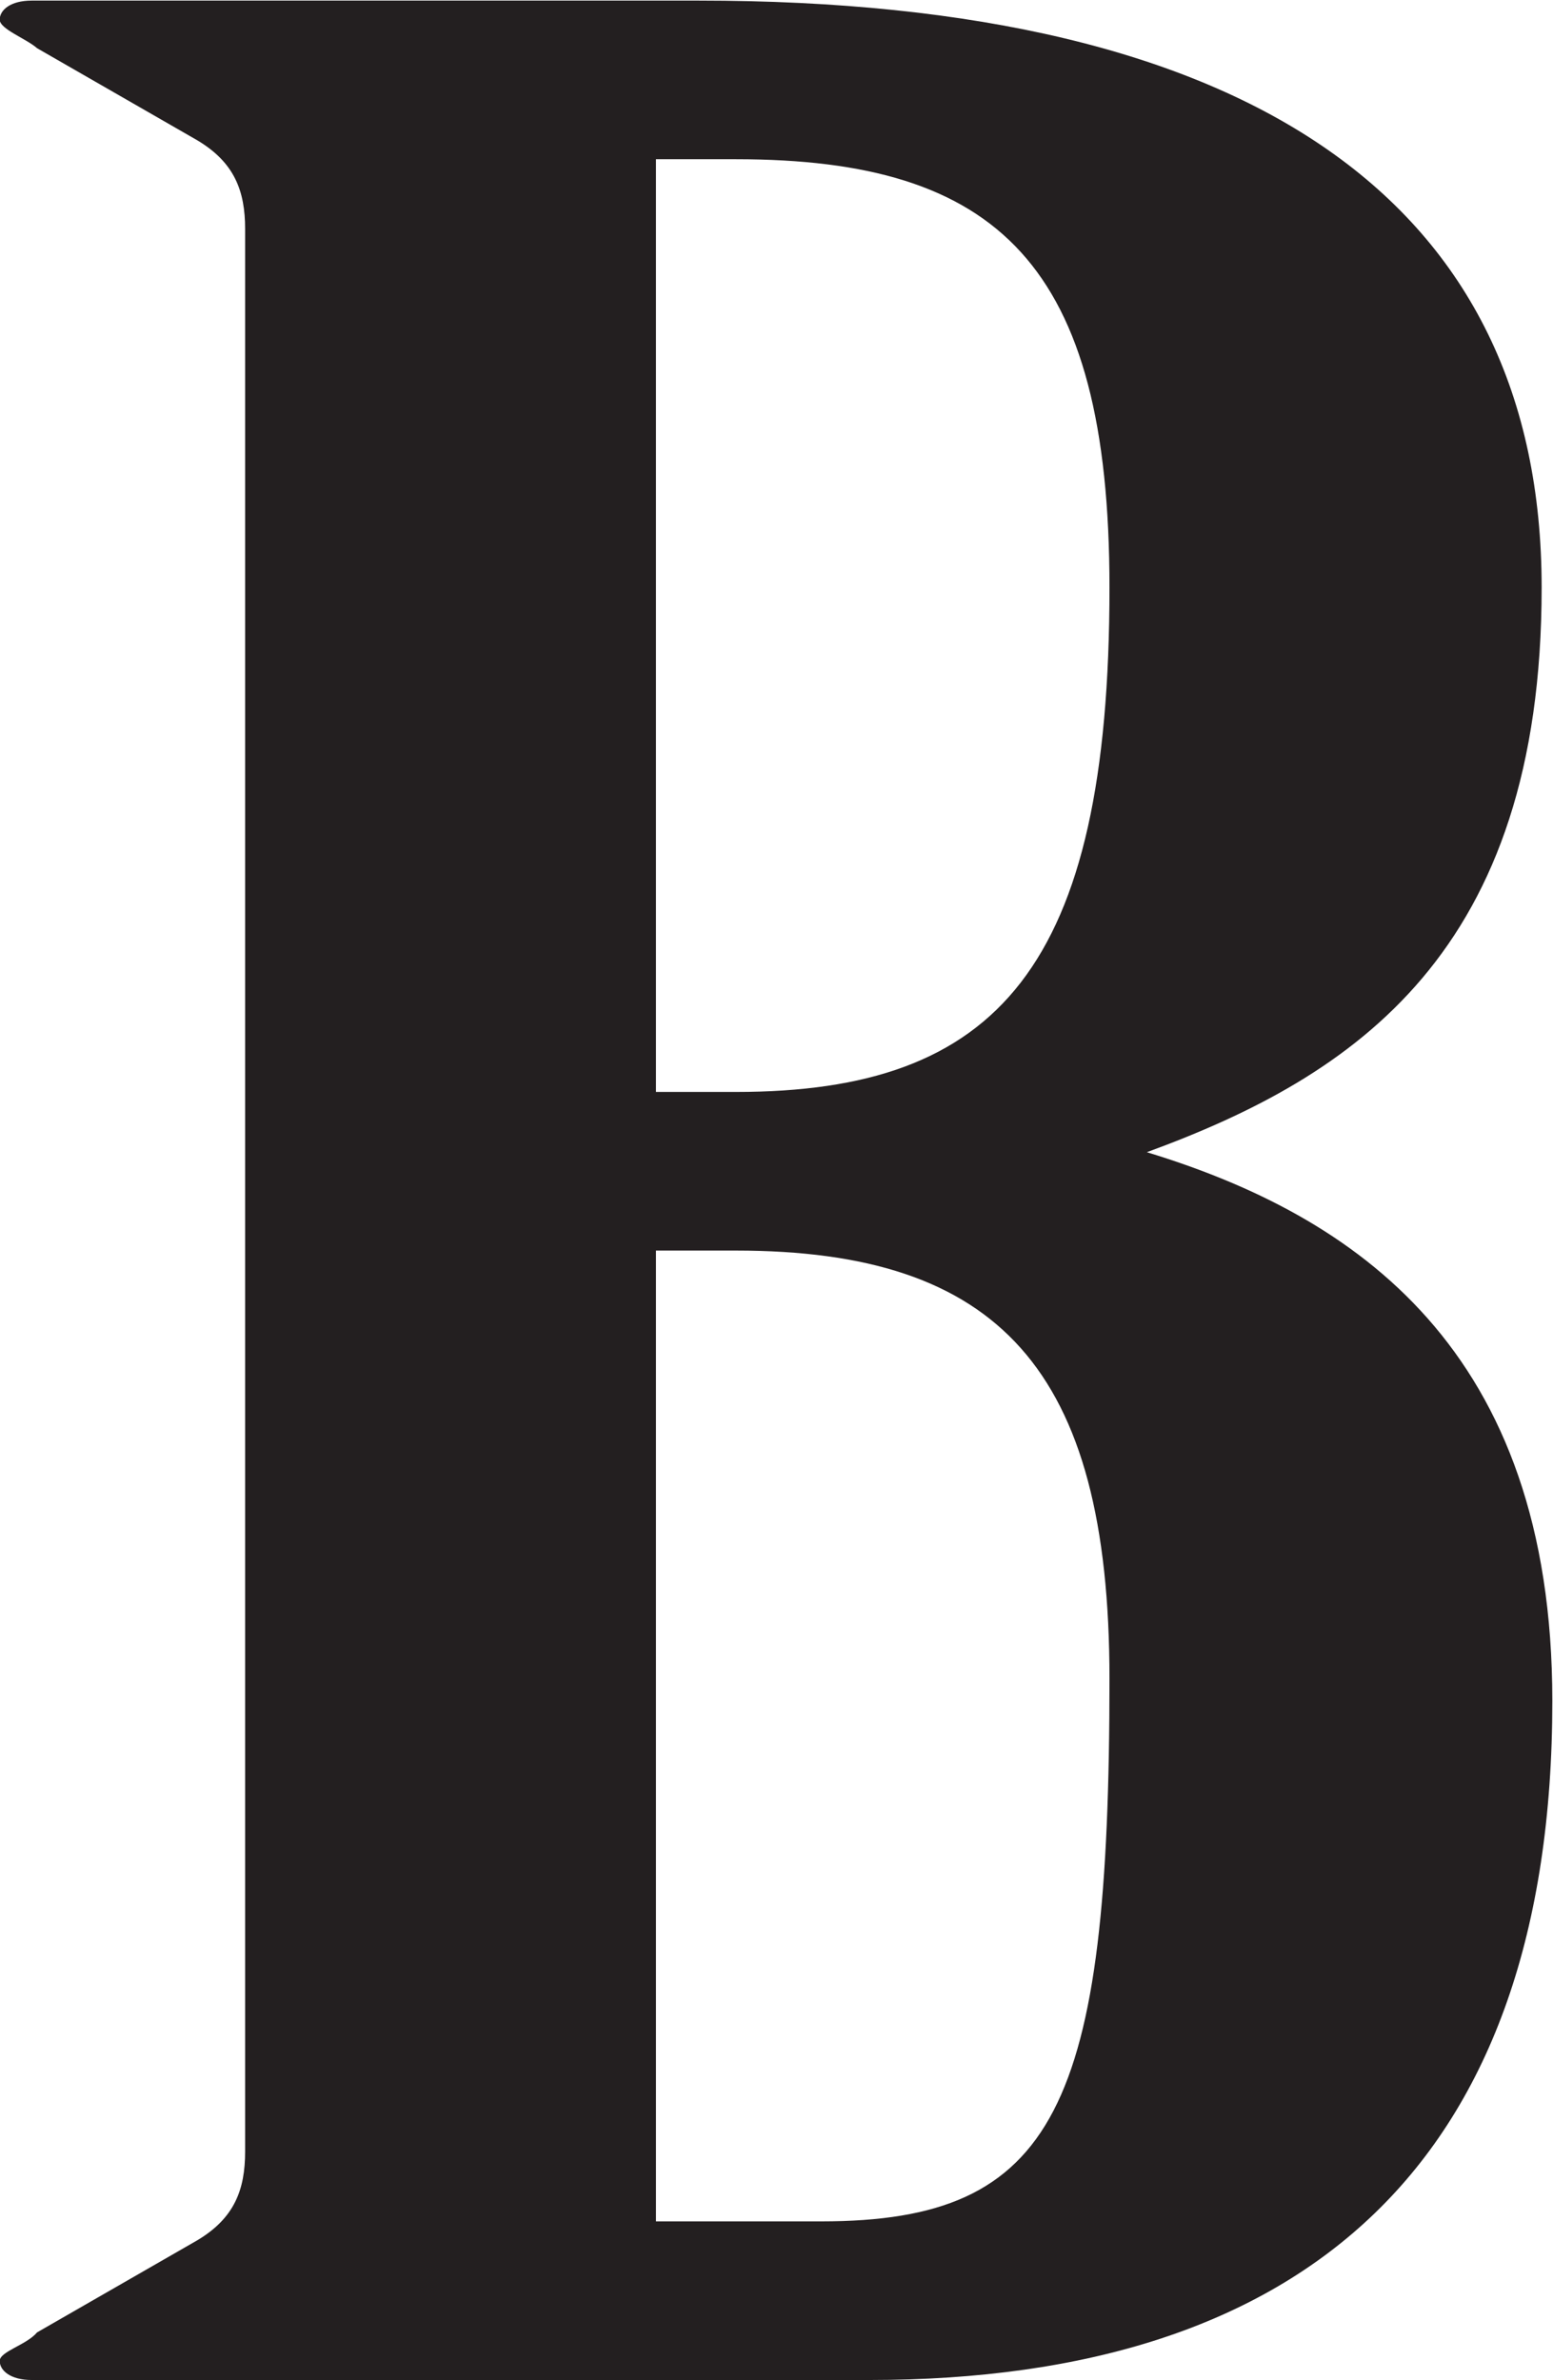
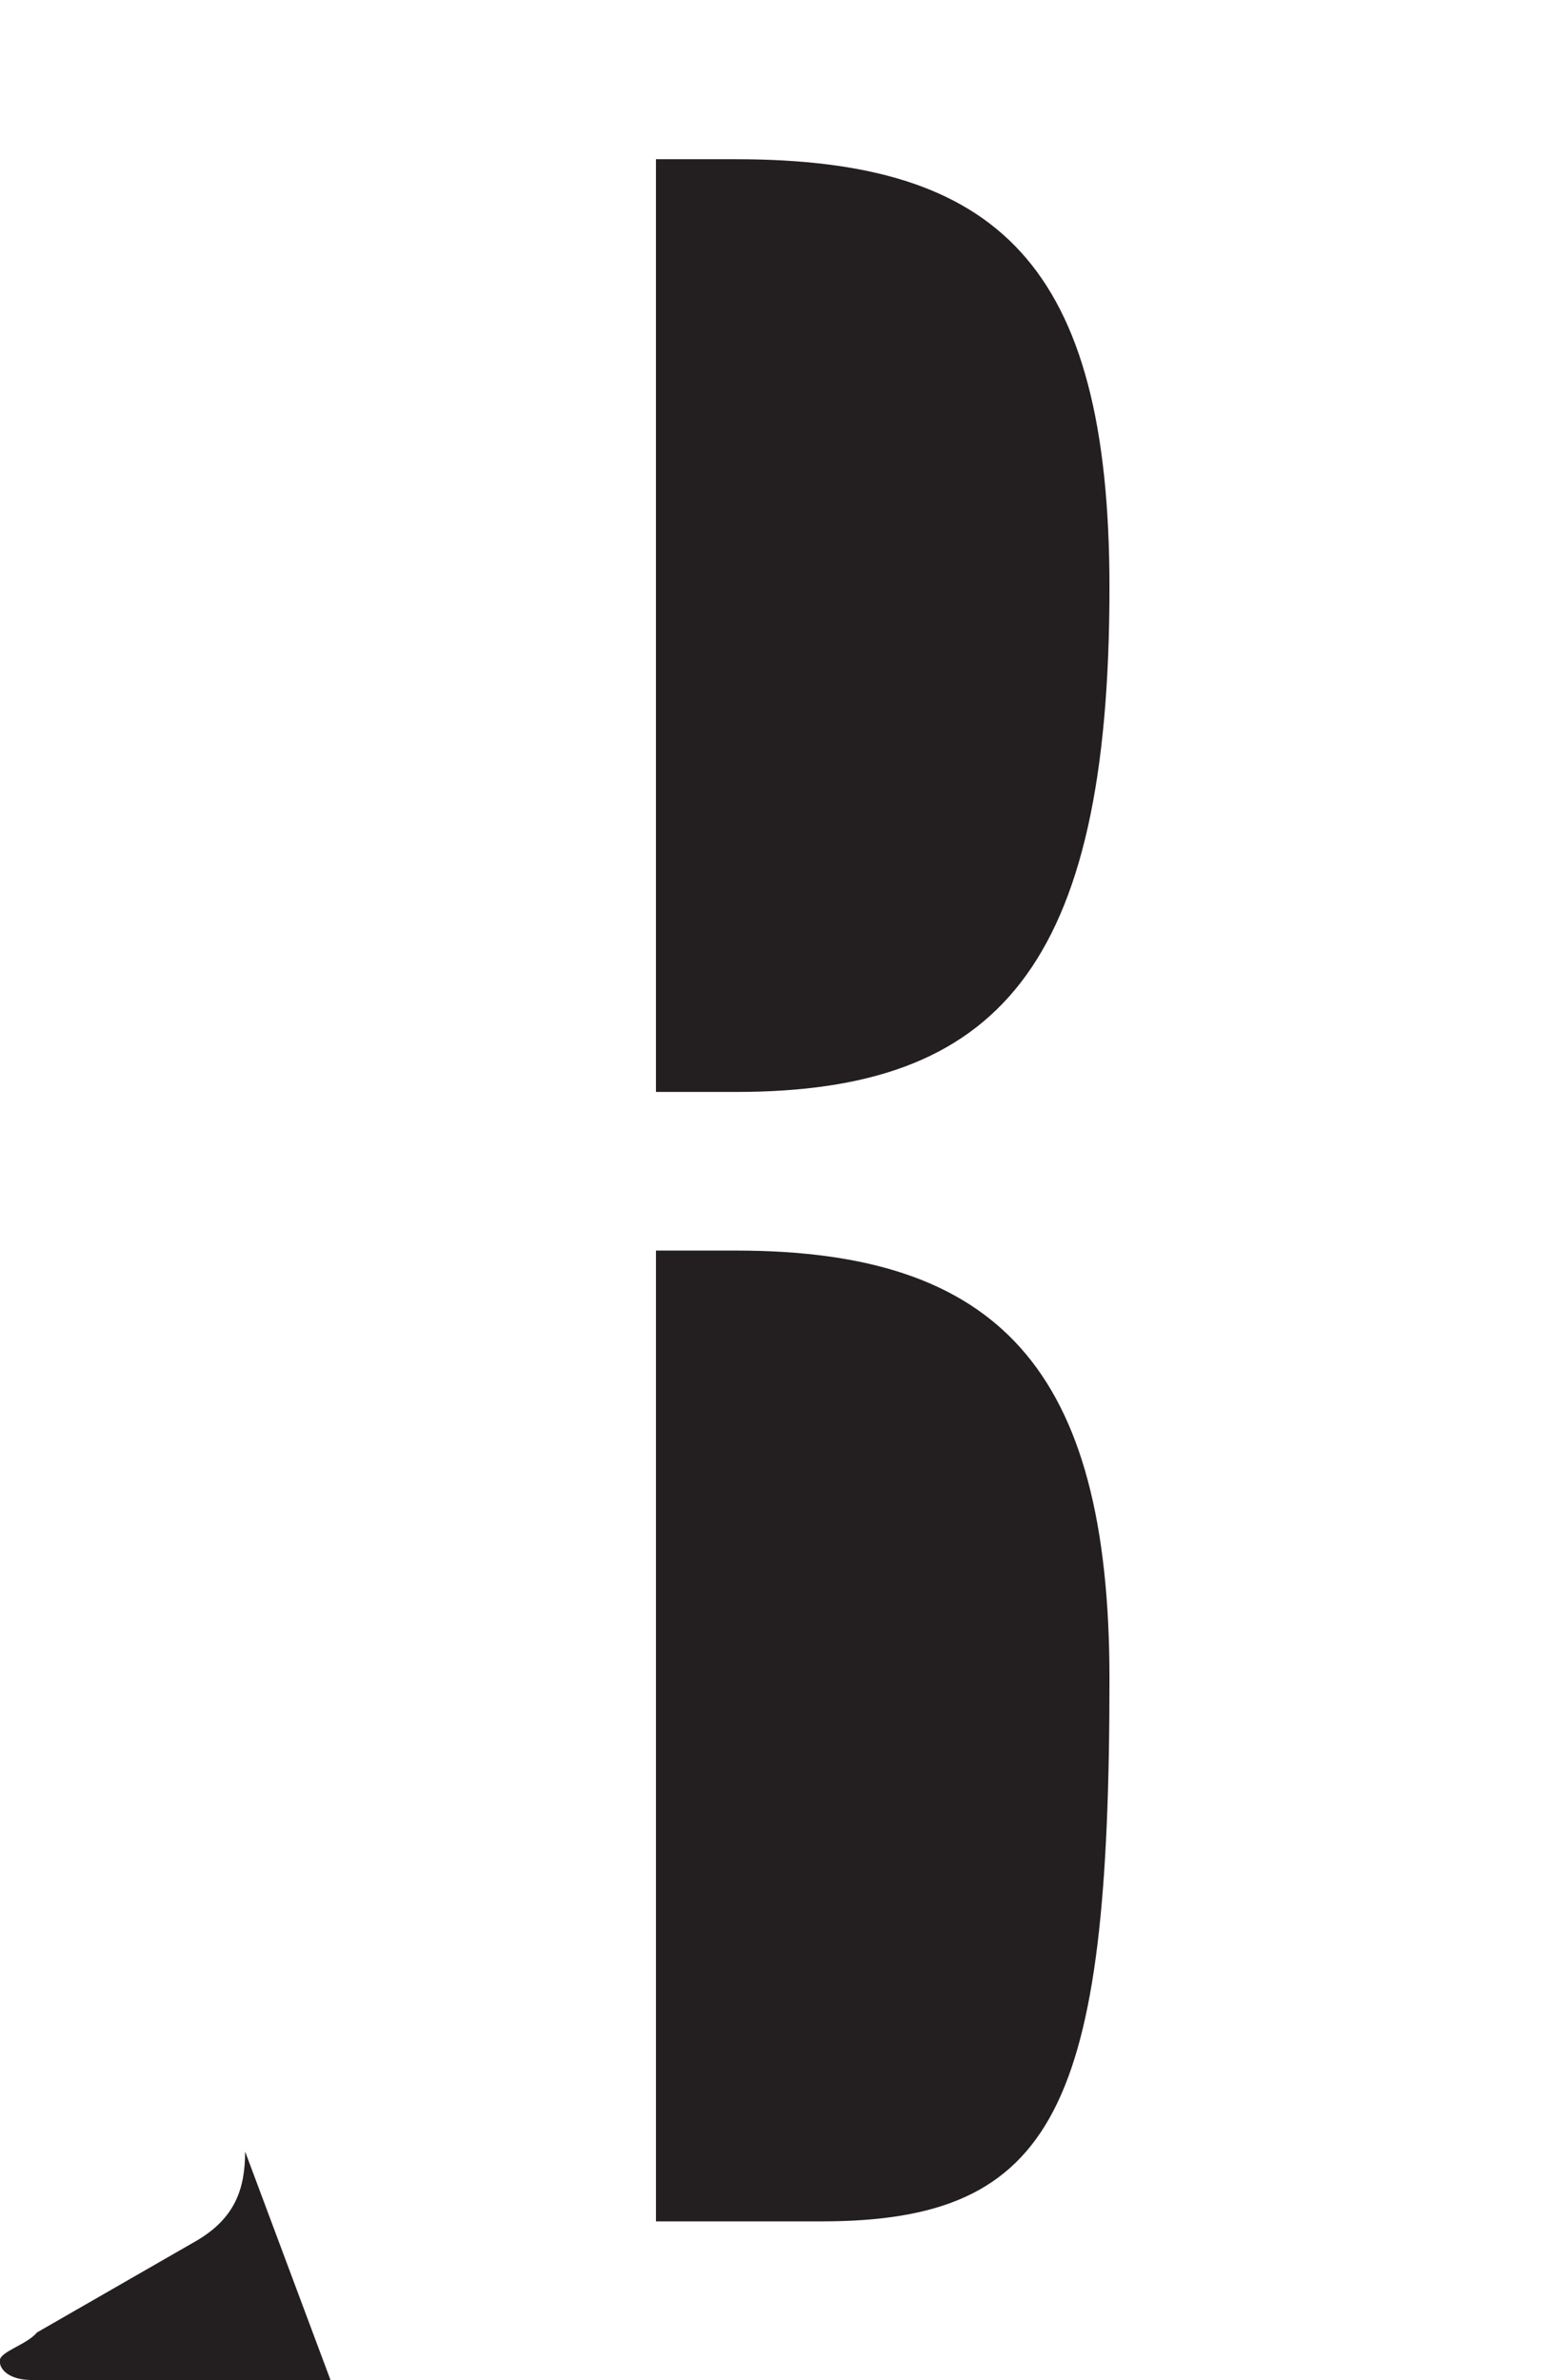
<svg xmlns="http://www.w3.org/2000/svg" viewBox="0 0 184.602 282.811" height="282.811" width="184.602" id="svg48" version="1.1">
  <defs id="defs52" />
  <g transform="matrix(1.333,0,0,-1.333,-132.403,283.206)" id="g56">
    <g transform="scale(0.1)" id="g58">
-       <path id="path72" style="fill:#231f20;fill-opacity:1;fill-rule:nonzero;stroke:none;stroke-width:1" d="m 1578.22,1009.776 h 71.365 c 233.117,0 333.039,-104.651 333.039,-381.793 0,-381.79 -47.582,-483.613 -256.908,-483.613 H 1578.22 Z M 1211.857,206.611 c 0,-33.963 -9.501,-59.4 -42.817,-79.203 L 1026.312,45.387 c -9.501,-11.29 -33.291,-16.96 -33.291,-25.435 0,-8.476 9.501,-16.989 28.525,-16.989 h 746.985 c 390.138,0 609.005,195.149 609.005,605.218 0,313.907 -176.044,432.715 -361.595,489.285 185.551,67.862 352.065,178.135 352.065,503.358 0,342.221 -256.918,523.221 -751.711,523.221 h -594.748 c -19.025,0 -28.525,-8.475 -28.525,-16.986 0,-8.475 23.791,-16.962 33.291,-25.438 l 142.729,-82.019 c 33.316,-19.803 42.817,-45.241 42.817,-79.178 z m 366.363,1776.028 h 71.365 c 233.117,0 333.039,-93.323 333.039,-381.816 0,-339.368 -99.922,-449.642 -333.039,-449.642 h -71.365 v 831.458" />
+       <path id="path72" style="fill:#231f20;fill-opacity:1;fill-rule:nonzero;stroke:none;stroke-width:1" d="m 1578.22,1009.776 h 71.365 c 233.117,0 333.039,-104.651 333.039,-381.793 0,-381.79 -47.582,-483.613 -256.908,-483.613 H 1578.22 Z M 1211.857,206.611 c 0,-33.963 -9.501,-59.4 -42.817,-79.203 L 1026.312,45.387 c -9.501,-11.29 -33.291,-16.96 -33.291,-25.435 0,-8.476 9.501,-16.989 28.525,-16.989 h 746.985 h -594.748 c -19.025,0 -28.525,-8.475 -28.525,-16.986 0,-8.475 23.791,-16.962 33.291,-25.438 l 142.729,-82.019 c 33.316,-19.803 42.817,-45.241 42.817,-79.178 z m 366.363,1776.028 h 71.365 c 233.117,0 333.039,-93.323 333.039,-381.816 0,-339.368 -99.922,-449.642 -333.039,-449.642 h -71.365 v 831.458" />
    </g>
  </g>
</svg>